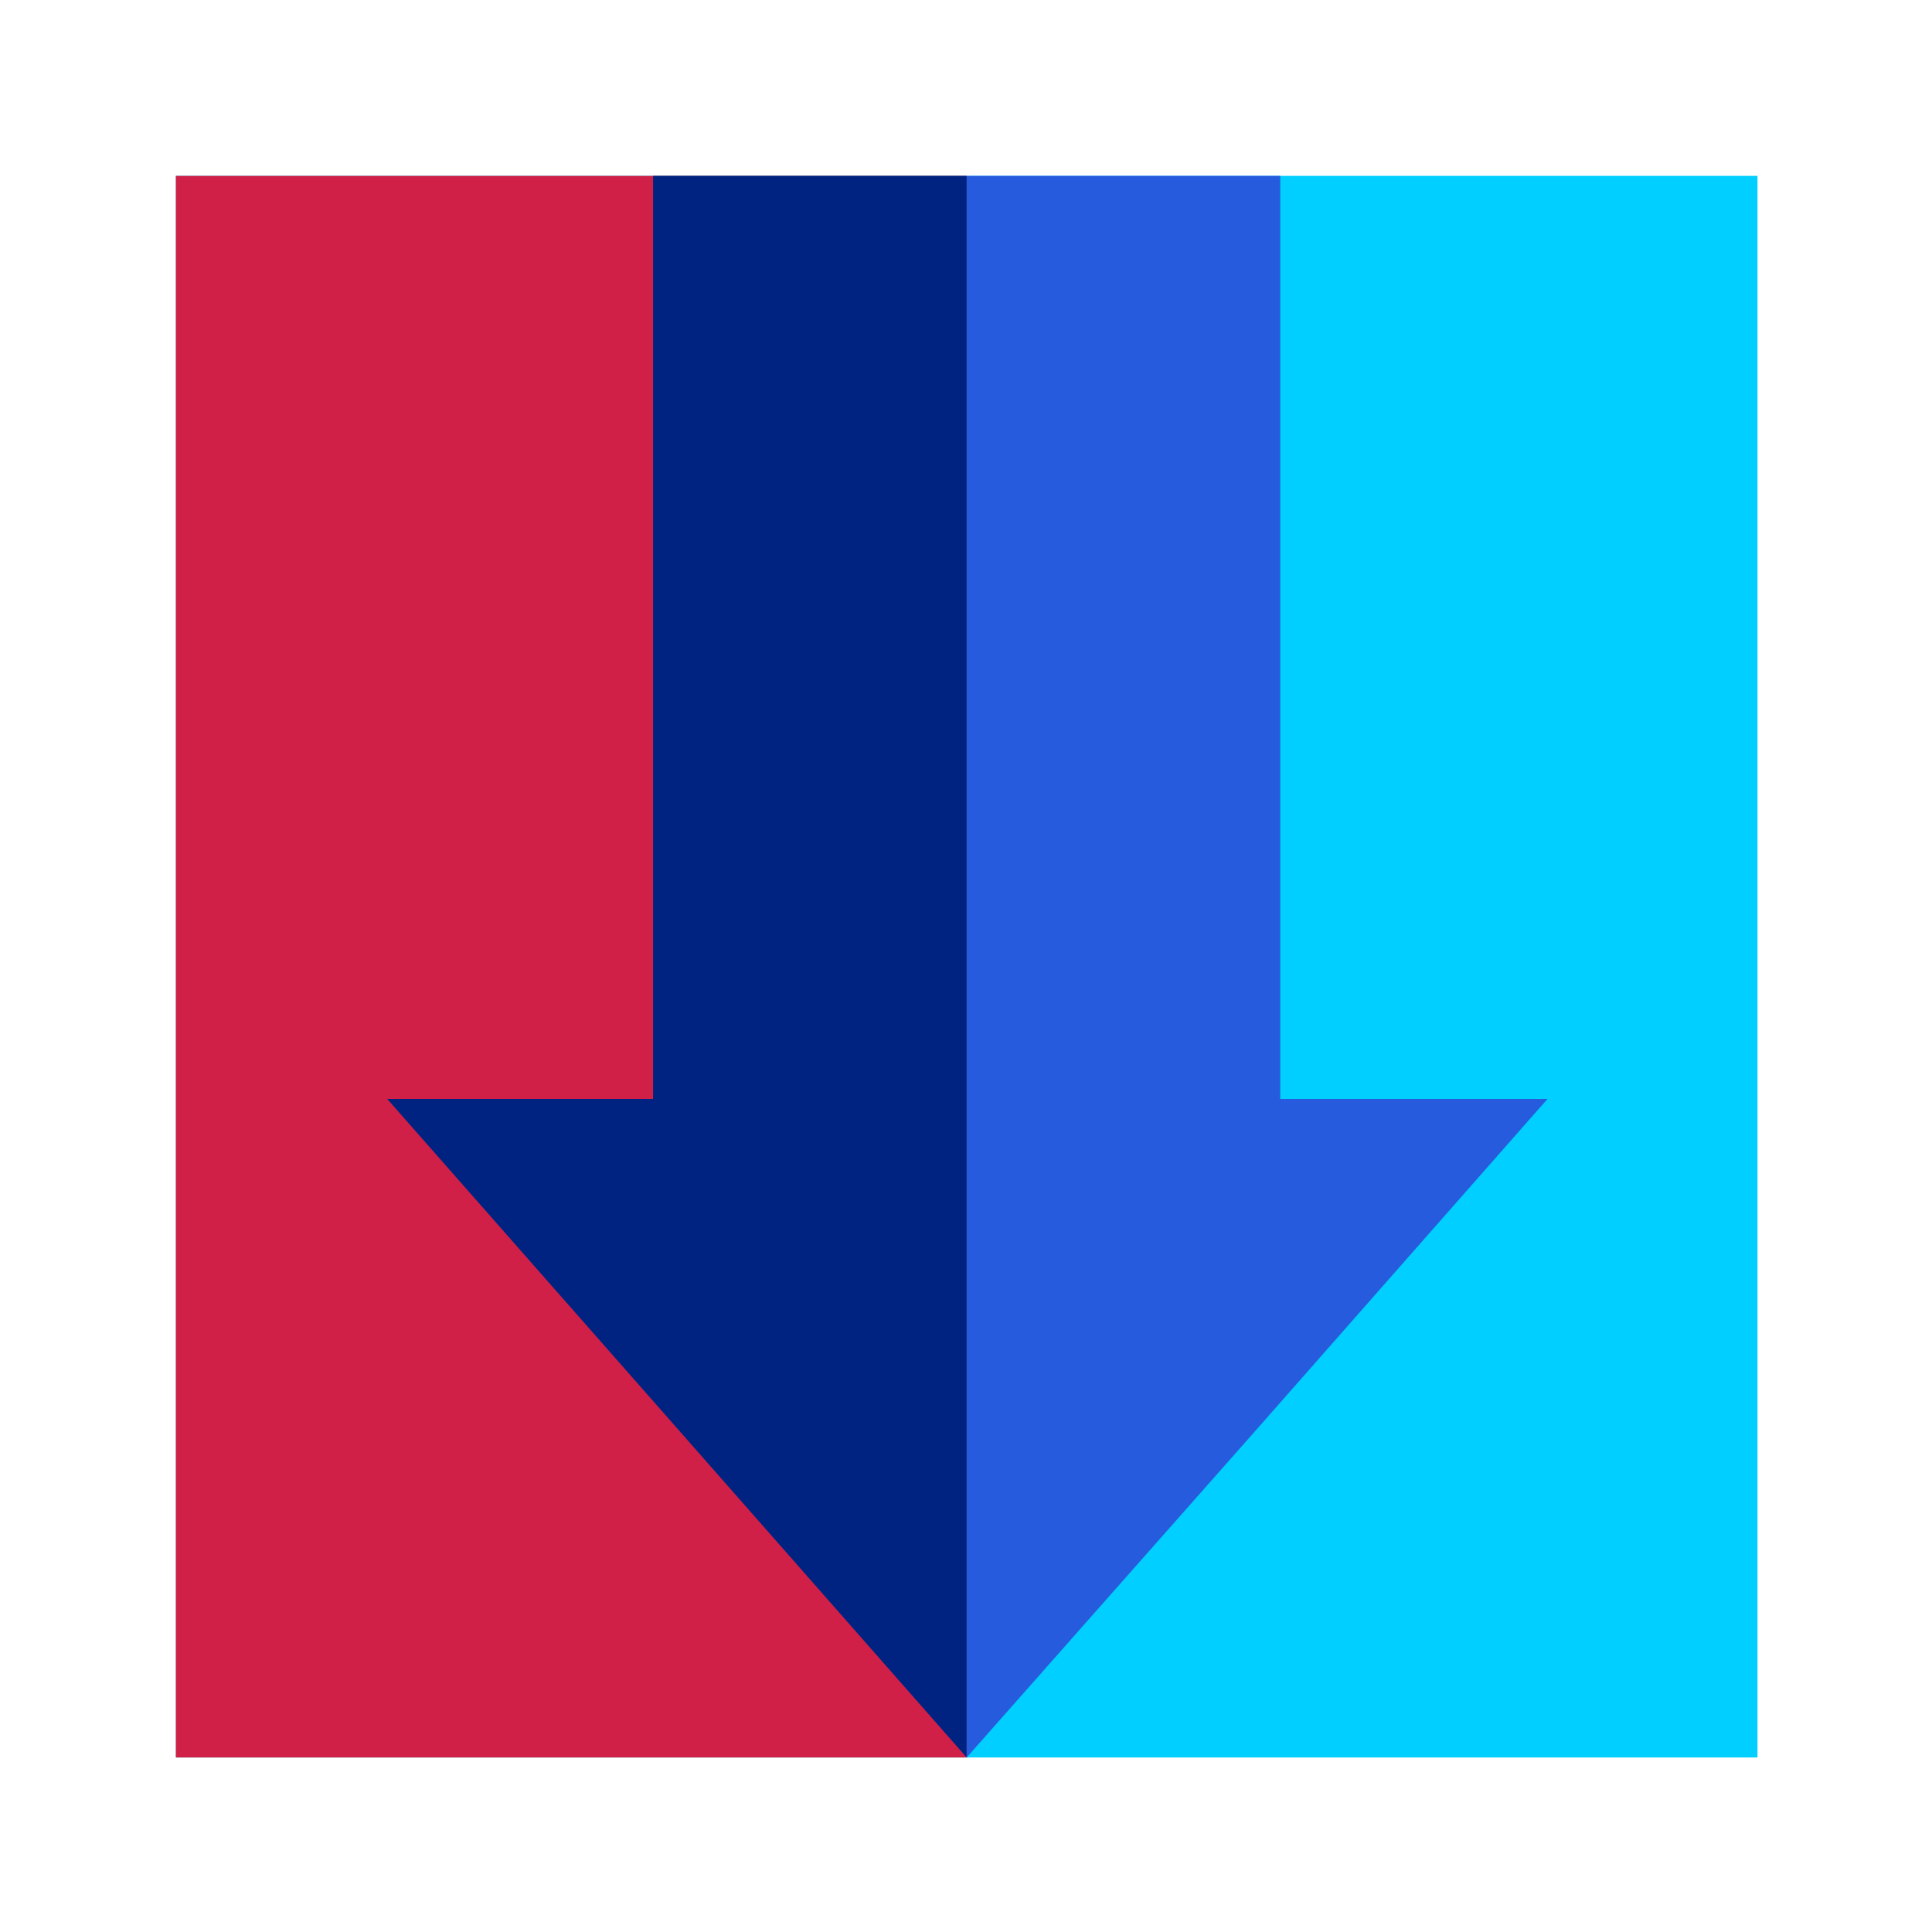
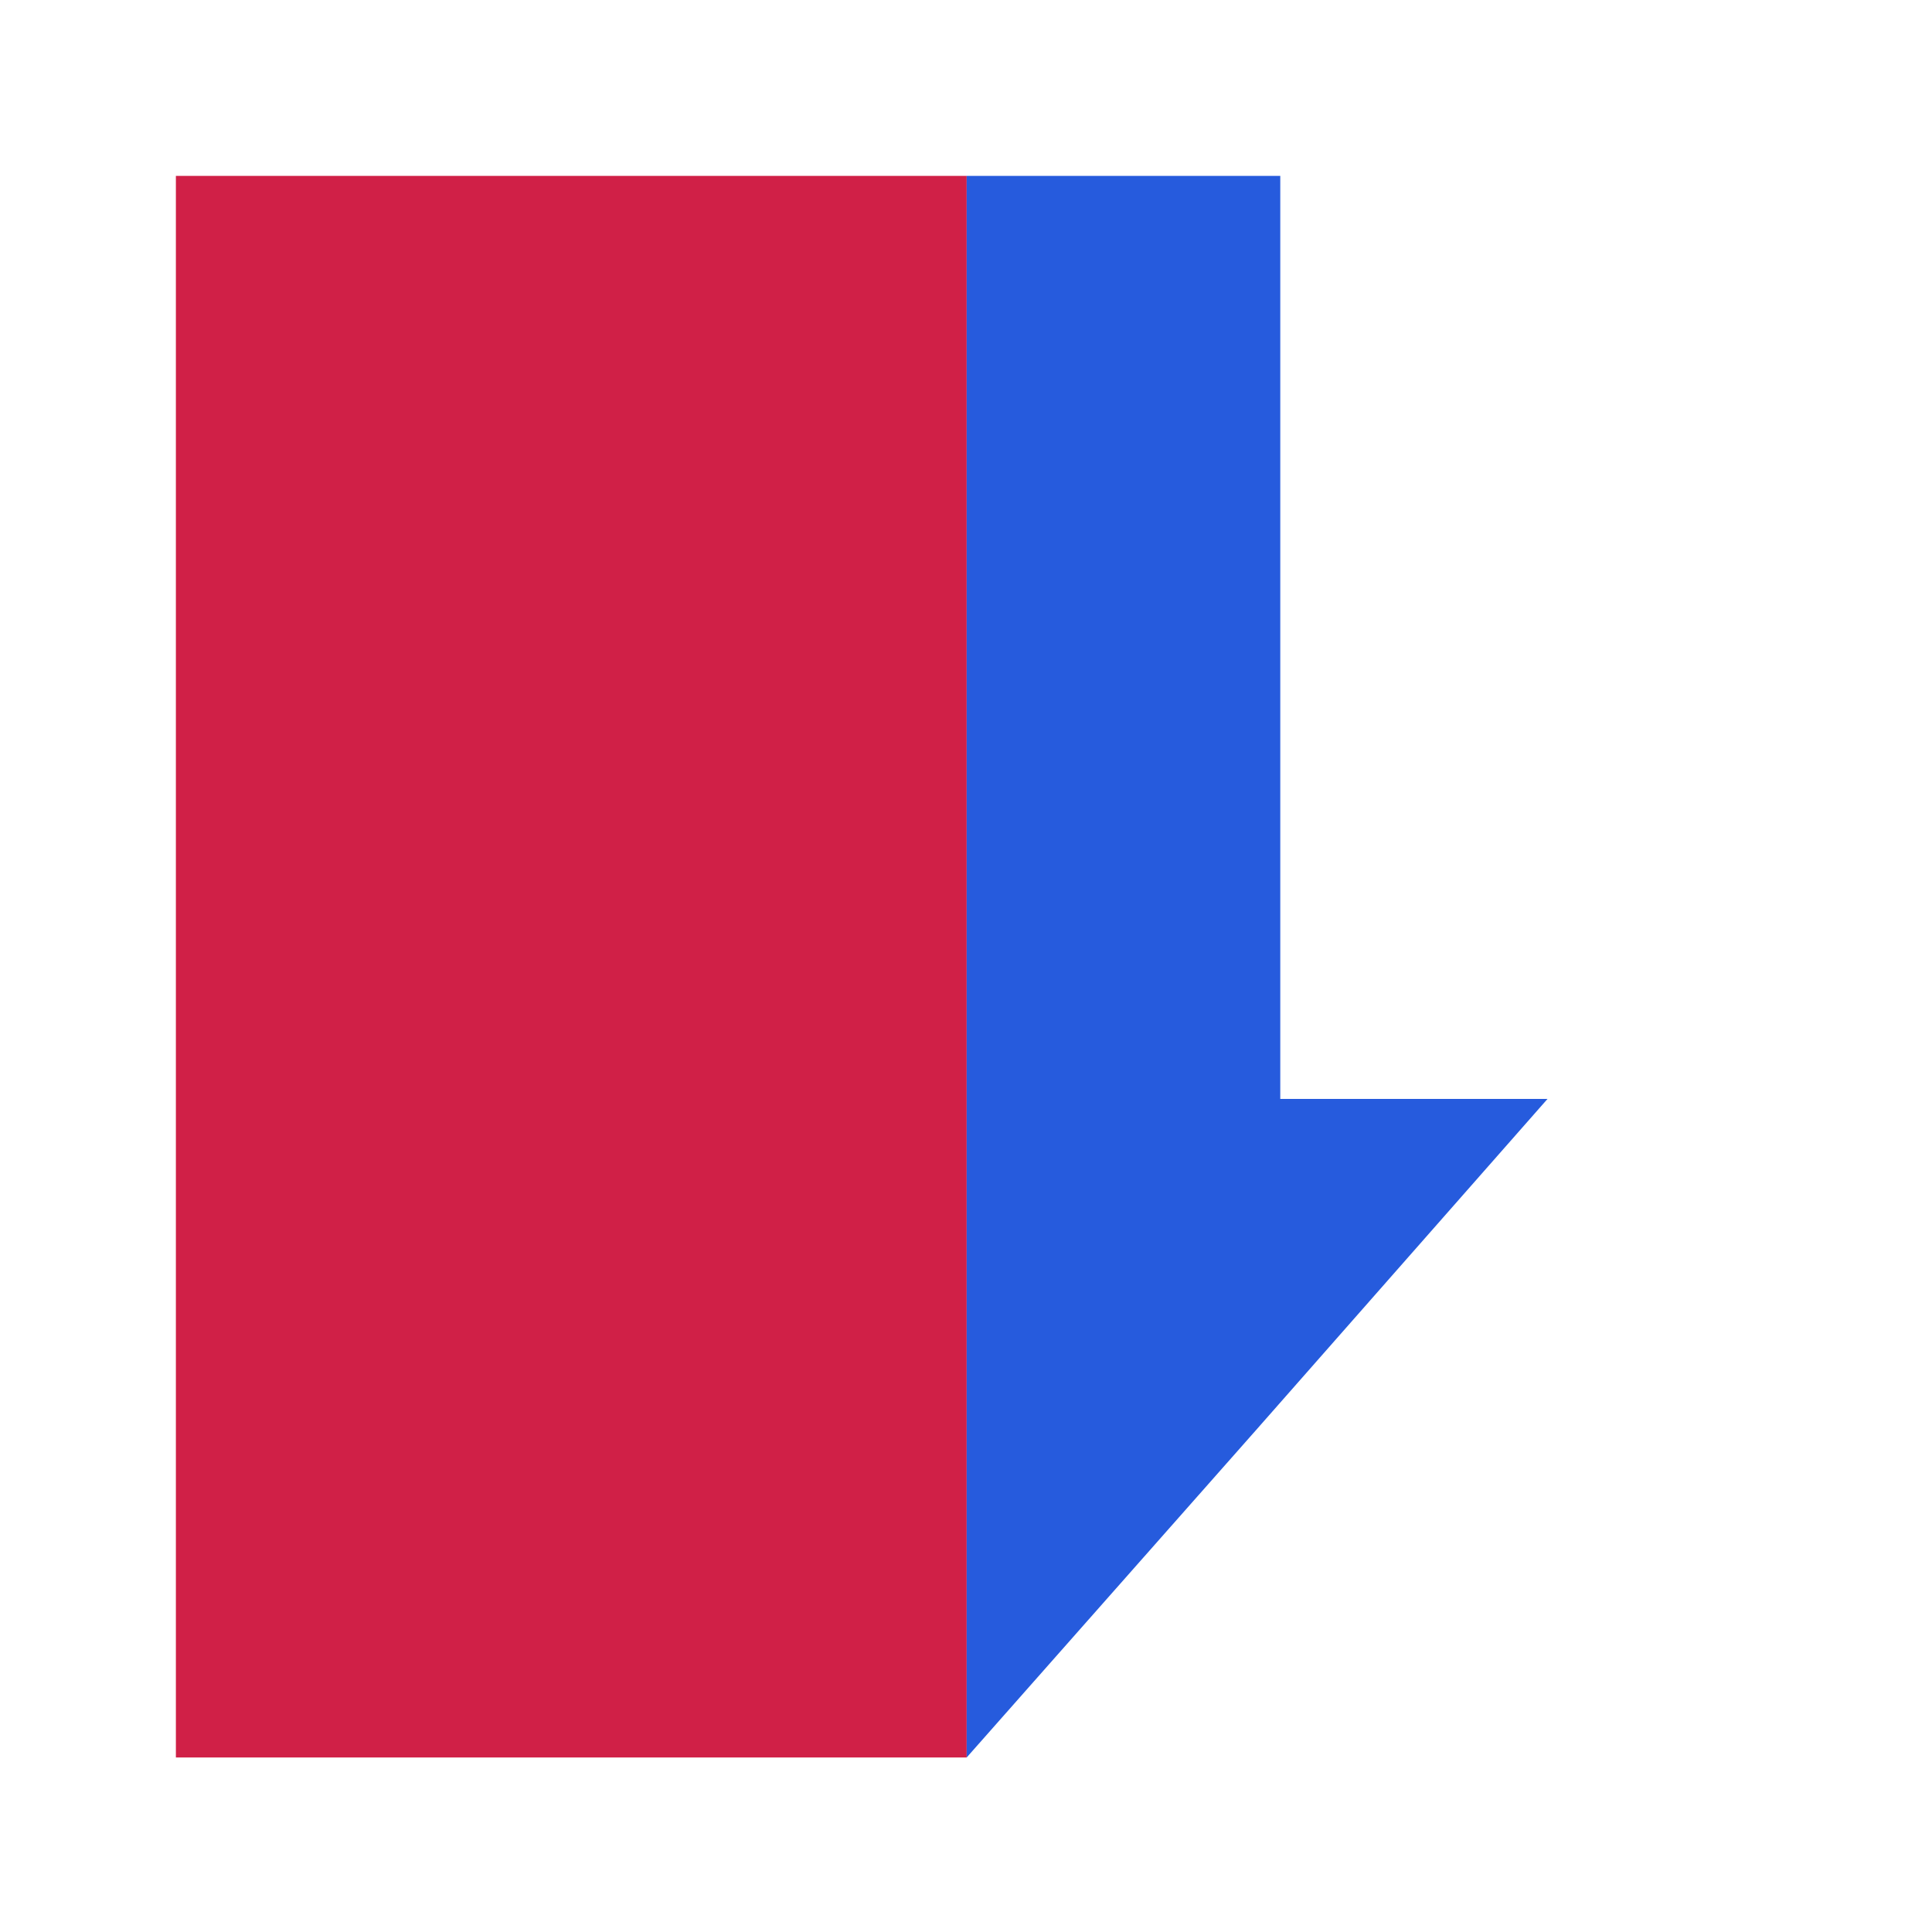
<svg xmlns="http://www.w3.org/2000/svg" version="1.1" id="Group_32214" x="0px" y="0px" viewBox="0 0 141.7 141.7" style="enable-background:new 0 0 141.7 141.7;" xml:space="preserve">
  <style type="text/css">
	.st0{fill:#01CFFF;}
	.st1{fill:#D02047;}
	.st2{fill:#002381;}
	.st3{fill:#265BDD;}
</style>
-   <rect id="Rectangle_21928" x="12.9" y="12.9" class="st0" width="116" height="116" />
  <rect id="Rectangle_21929" x="12.9" y="12.9" class="st1" width="58" height="116" />
-   <path id="Path_2523" class="st2" d="M47.9,80.6V12.9h23v116l-21.2-24.1L28.4,80.6H47.9z" />
  <path id="Path_2524" class="st3" d="M93.9,80.6V12.9h-23v116l21.3-24.1l21.3-24.2H93.9z" />
</svg>